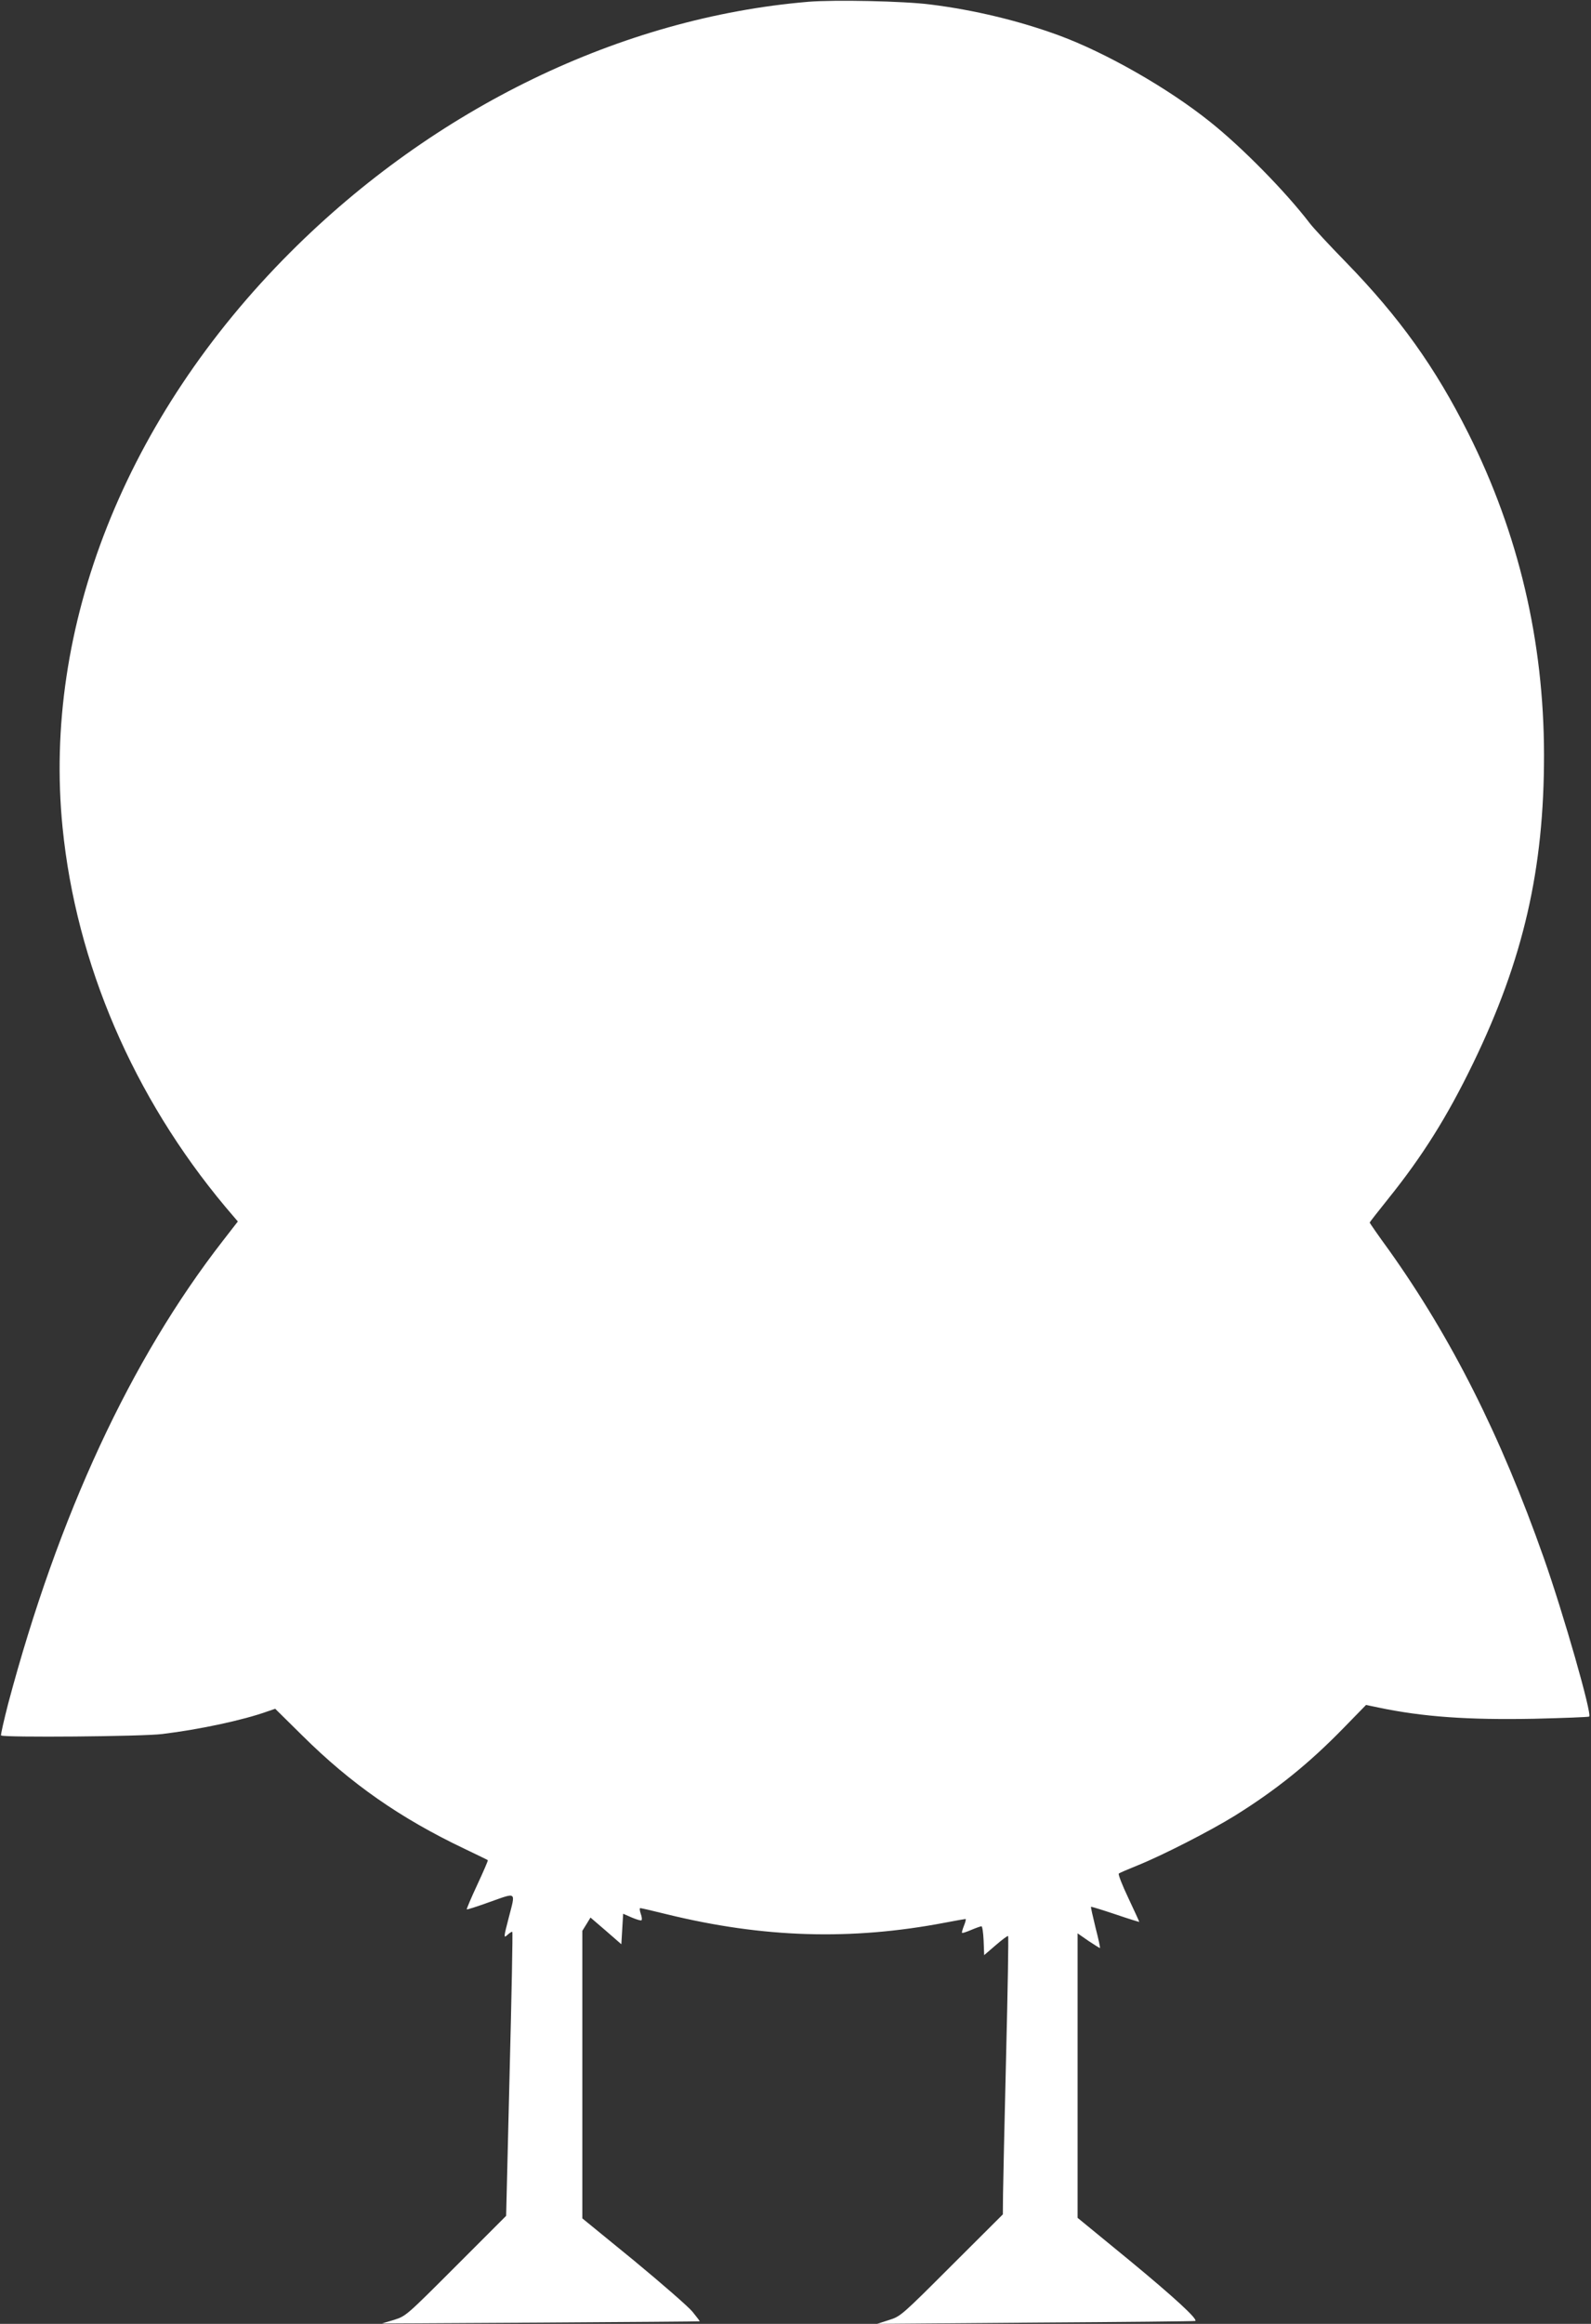
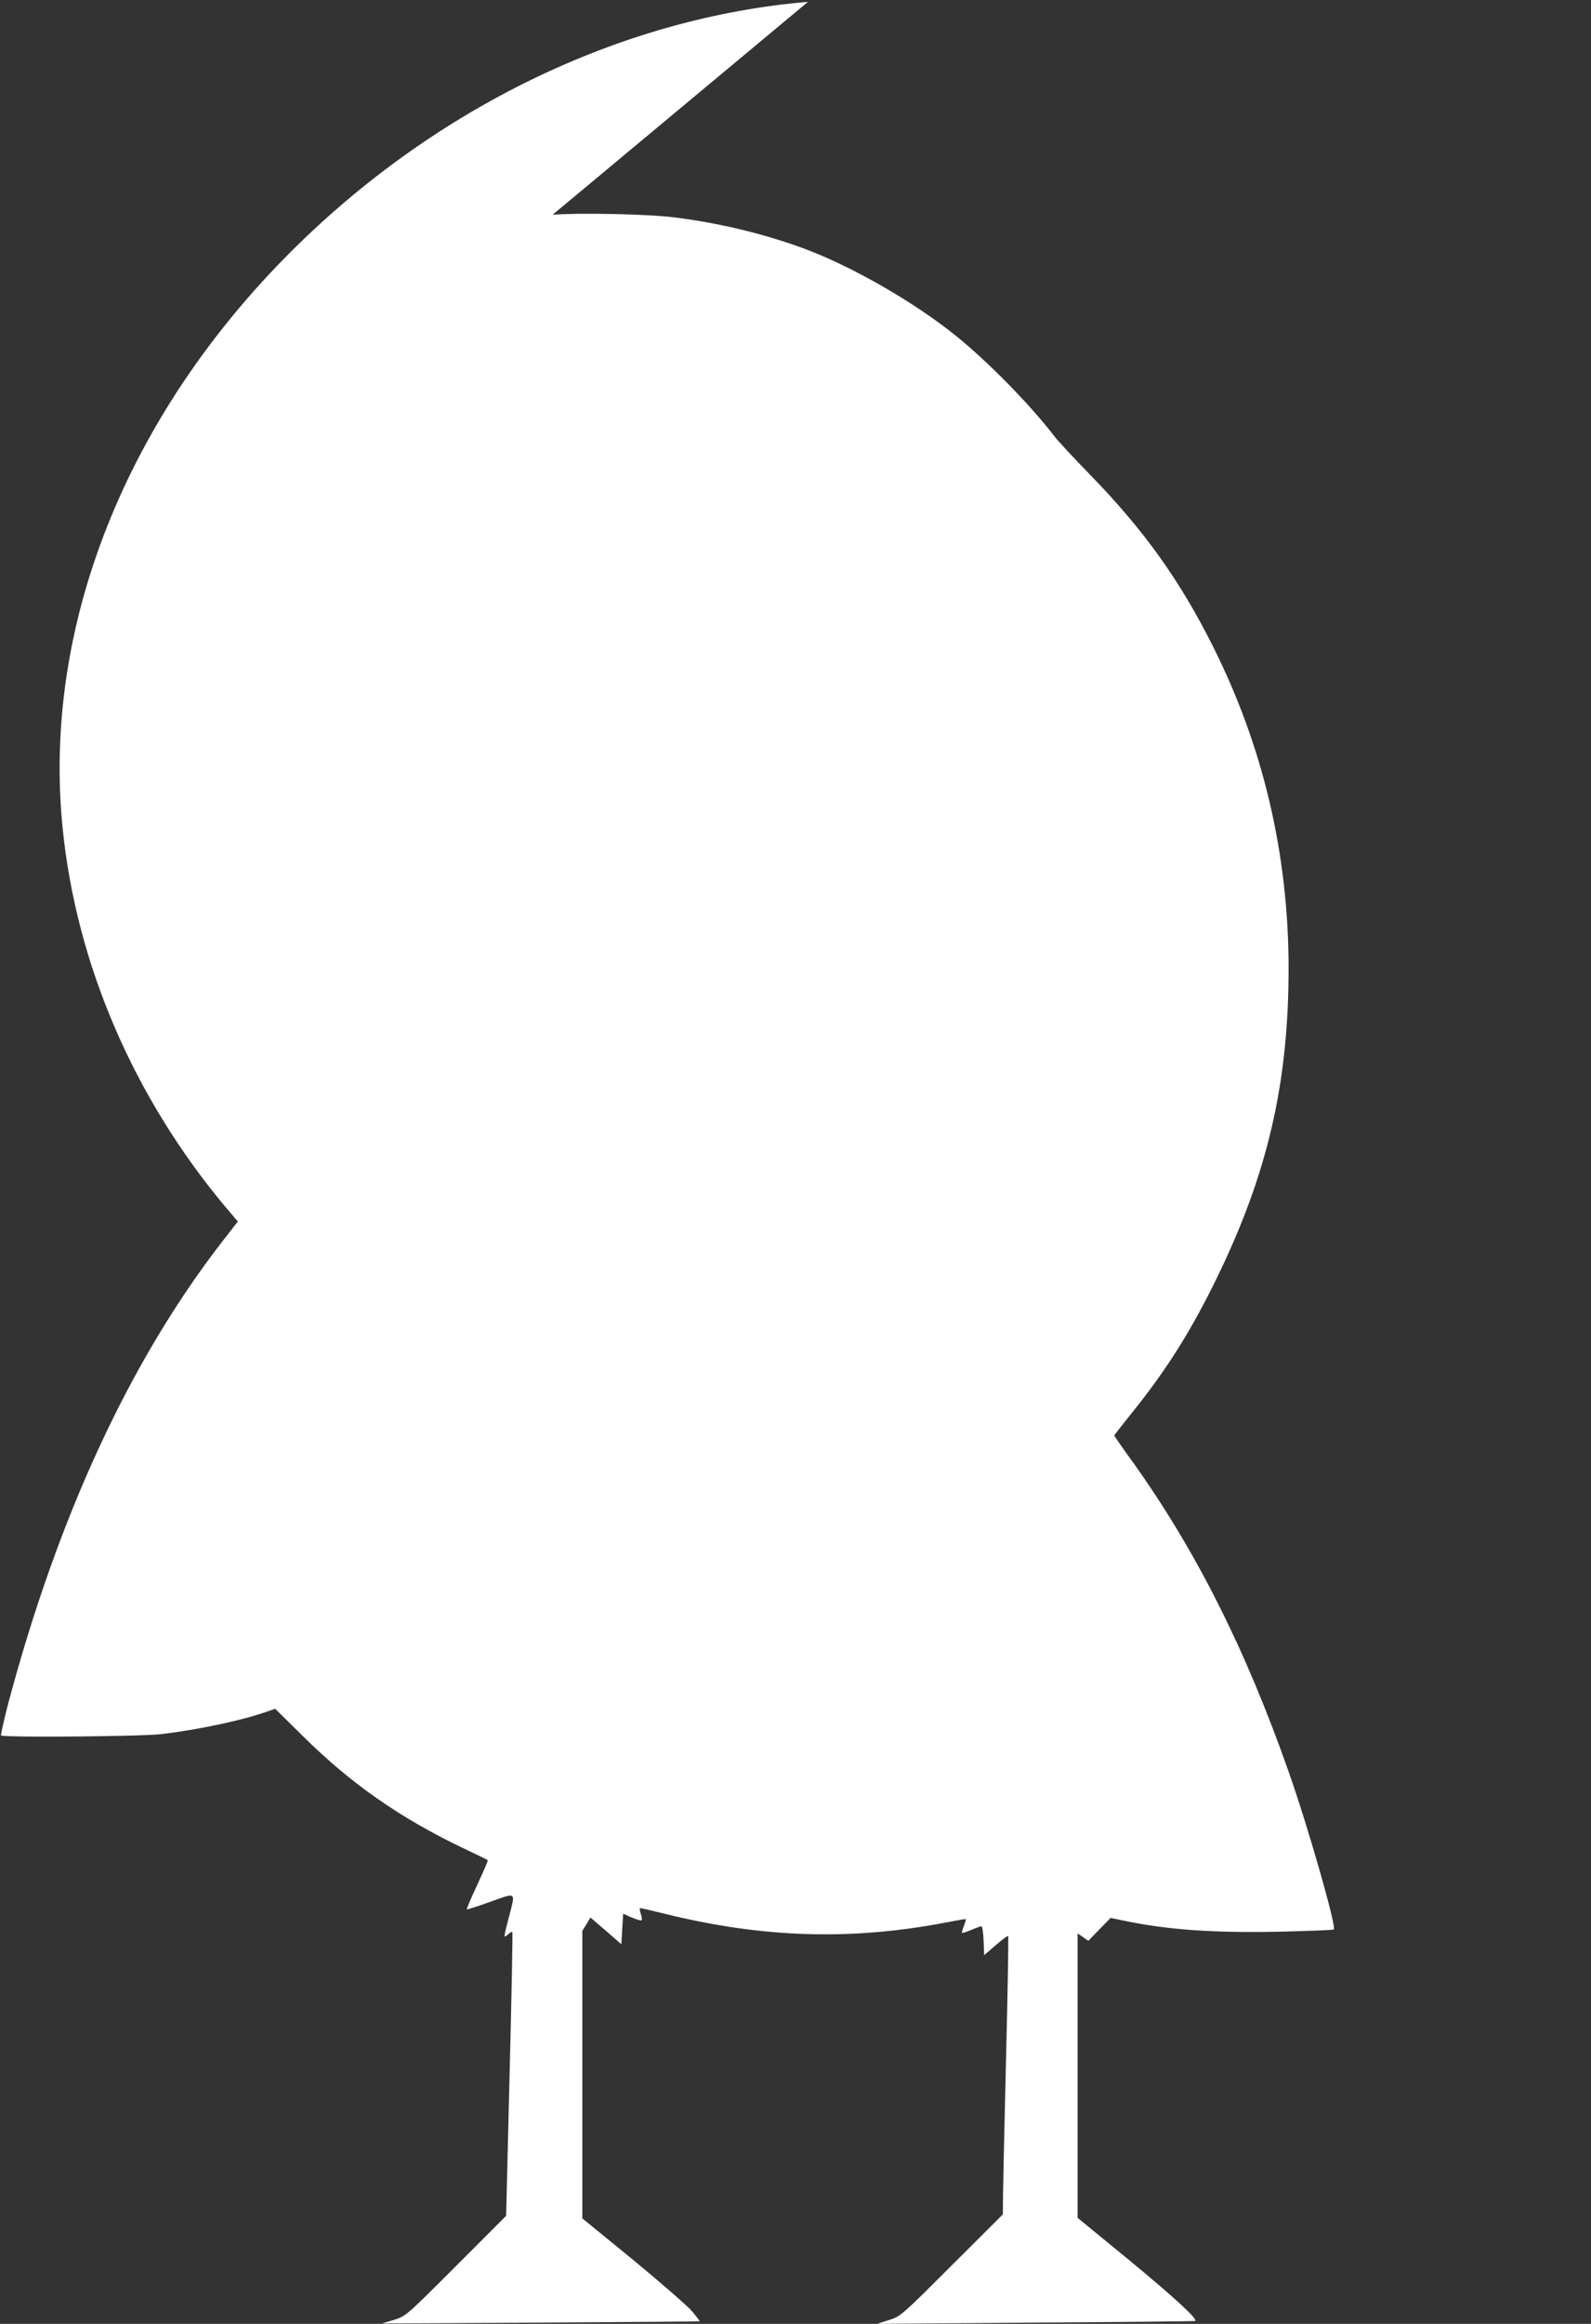
<svg xmlns="http://www.w3.org/2000/svg" version="1.0" width="877pt" height="1280pt" viewBox="0 0 877 1280" preserveAspectRatio="xMidYMid meet">
  <rect x="0" y="0" width="877" height="1280" fill="#333333" stroke="none" />
  <g transform="translate(0,1280) scale(0.1,-0.1)" fill="#ffffff" stroke="none">
-     <path d="M4454 12790 c-1030 -87 -2058 -584 -2854 -1380 -908 -908 -1366 -2064 -1255 -3169 75 -749 390 -1482 897 -2088 l69 -81 -83 -107 c-508 -653 -907 -1513 -1183 -2549 -24 -94 -42 -172 -39 -175 12 -12 781 -6 889 8 205 25 445 76 581 125 l41 14 149 -147 c268 -266 541 -456 894 -624 69 -33 127 -61 129 -63 2 -2 -24 -62 -58 -135 -34 -73 -60 -134 -58 -136 2 -2 61 17 130 42 147 52 139 58 102 -85 -30 -116 -30 -118 -5 -95 11 10 22 16 24 14 3 -2 -4 -355 -15 -784 l-19 -780 -276 -276 c-275 -275 -276 -276 -342 -297 l-67 -20 875 5 c481 3 876 6 877 7 1 1 -17 25 -40 53 -23 28 -169 155 -324 283 l-283 231 0 792 0 792 23 37 22 36 85 -73 85 -74 5 84 5 84 48 -21 c26 -11 50 -18 53 -15 4 3 2 20 -4 36 -6 17 -7 31 -3 31 5 0 71 -15 147 -34 531 -130 1015 -145 1534 -46 58 11 108 20 112 20 4 0 0 -16 -8 -36 -8 -20 -13 -38 -11 -40 2 -3 25 5 51 16 26 11 52 20 56 20 5 0 10 -36 12 -79 l3 -80 64 55 c35 30 65 53 68 50 3 -2 -2 -298 -11 -658 -9 -359 -16 -703 -17 -764 l-1 -111 -282 -281 c-277 -277 -282 -281 -346 -301 l-65 -21 875 7 c481 3 877 7 879 9 13 11 -115 129 -361 332 l-288 236 0 783 0 784 59 -41 c33 -22 62 -40 64 -40 3 0 -8 50 -24 112 -15 62 -27 114 -25 115 1 2 62 -17 134 -41 73 -25 132 -43 132 -42 0 2 -27 61 -60 131 -34 71 -57 131 -53 135 4 4 51 24 103 45 135 54 405 192 540 276 229 143 407 287 597 482 l123 126 67 -14 c248 -52 495 -69 861 -62 161 4 297 9 302 12 17 11 -141 565 -251 876 -237 672 -508 1209 -851 1691 -60 82 -108 152 -108 154 0 2 46 61 103 132 188 234 324 450 467 745 277 571 392 1070 391 1702 -1 624 -140 1216 -417 1768 -182 363 -379 639 -677 945 -90 92 -178 187 -197 212 -133 174 -375 420 -550 559 -232 186 -575 381 -833 476 -218 80 -466 140 -707 170 -146 19 -531 27 -676 15z" />
+     <path d="M4454 12790 c-1030 -87 -2058 -584 -2854 -1380 -908 -908 -1366 -2064 -1255 -3169 75 -749 390 -1482 897 -2088 l69 -81 -83 -107 c-508 -653 -907 -1513 -1183 -2549 -24 -94 -42 -172 -39 -175 12 -12 781 -6 889 8 205 25 445 76 581 125 l41 14 149 -147 c268 -266 541 -456 894 -624 69 -33 127 -61 129 -63 2 -2 -24 -62 -58 -135 -34 -73 -60 -134 -58 -136 2 -2 61 17 130 42 147 52 139 58 102 -85 -30 -116 -30 -118 -5 -95 11 10 22 16 24 14 3 -2 -4 -355 -15 -784 l-19 -780 -276 -276 c-275 -275 -276 -276 -342 -297 l-67 -20 875 5 c481 3 876 6 877 7 1 1 -17 25 -40 53 -23 28 -169 155 -324 283 l-283 231 0 792 0 792 23 37 22 36 85 -73 85 -74 5 84 5 84 48 -21 c26 -11 50 -18 53 -15 4 3 2 20 -4 36 -6 17 -7 31 -3 31 5 0 71 -15 147 -34 531 -130 1015 -145 1534 -46 58 11 108 20 112 20 4 0 0 -16 -8 -36 -8 -20 -13 -38 -11 -40 2 -3 25 5 51 16 26 11 52 20 56 20 5 0 10 -36 12 -79 l3 -80 64 55 c35 30 65 53 68 50 3 -2 -2 -298 -11 -658 -9 -359 -16 -703 -17 -764 l-1 -111 -282 -281 c-277 -277 -282 -281 -346 -301 l-65 -21 875 7 c481 3 877 7 879 9 13 11 -115 129 -361 332 l-288 236 0 783 0 784 59 -41 l123 126 67 -14 c248 -52 495 -69 861 -62 161 4 297 9 302 12 17 11 -141 565 -251 876 -237 672 -508 1209 -851 1691 -60 82 -108 152 -108 154 0 2 46 61 103 132 188 234 324 450 467 745 277 571 392 1070 391 1702 -1 624 -140 1216 -417 1768 -182 363 -379 639 -677 945 -90 92 -178 187 -197 212 -133 174 -375 420 -550 559 -232 186 -575 381 -833 476 -218 80 -466 140 -707 170 -146 19 -531 27 -676 15z" />
  </g>
</svg>